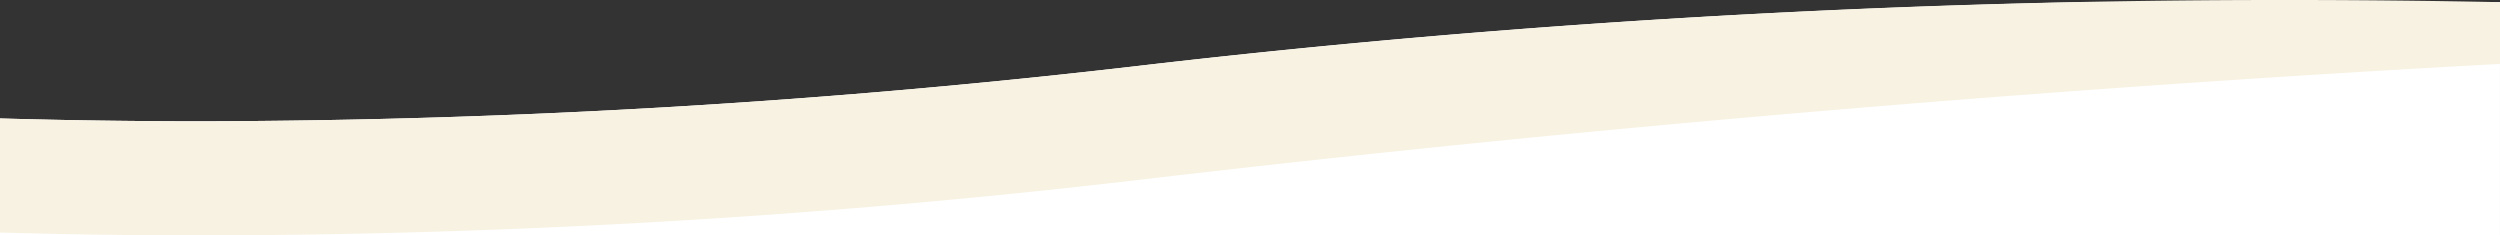
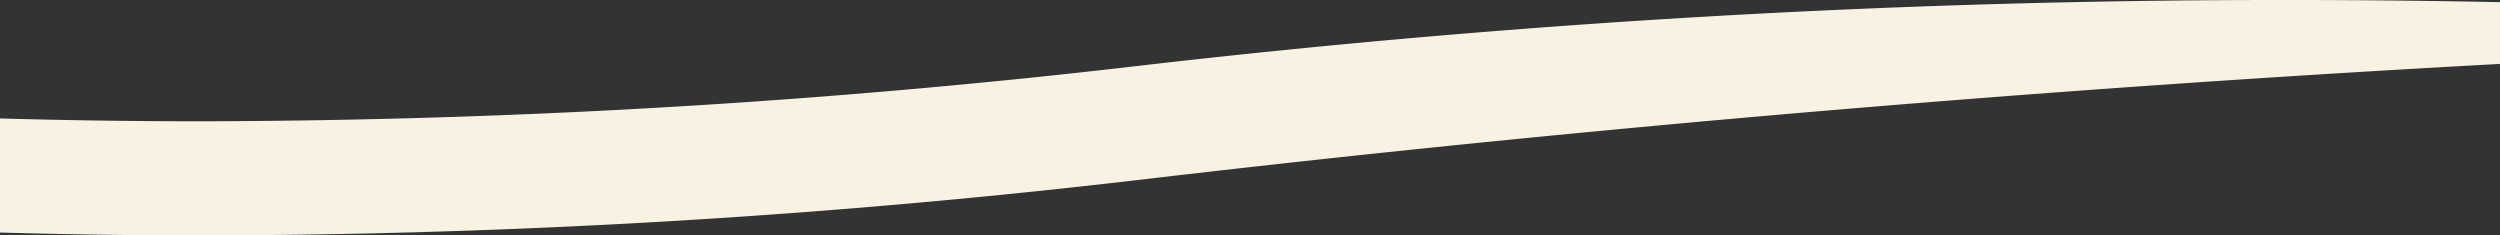
<svg xmlns="http://www.w3.org/2000/svg" width="375.001" height="35.317" viewBox="0 0 375.001 35.317">
  <rect x="0" y="0" width="375.001" height="35.317" fill="#333333" stroke="none" />
  <g id="グループ_497" data-name="グループ 497" transform="translate(2035 542.316)">
-     <path id="前面オブジェクトで型抜き_31" data-name="前面オブジェクトで型抜き 31" d="M469,356.758H94V339.208c9.875.282,20.044.426,30.223.426a1235.981,1235.981,0,0,0,142.043-8.486c45.323-5.268,92.429-8.428,140.009-9.391h62.293l.431.009v34.99Z" transform="translate(-2129 -863.757)" fill="#fff" />
    <path id="前面オブジェクトで型抜き_33" data-name="前面オブジェクトで型抜き 33" d="M30.606,36C20.3,36,10,35.852,0,35.56V18.451c9.9.282,20.063.426,30.223.426A1235.834,1235.834,0,0,0,172.266,10.39,1488.987,1488.987,0,0,1,343.467.684c10.5,0,21.106.11,31.533.326v9.263c-28.678,1.549-57.867,3.509-86.756,5.826-39.195,3.143-78.075,6.961-115.56,11.35A1227.316,1227.316,0,0,1,30.606,36Z" transform="translate(-2035 -543)" fill="#f8f2e2" />
  </g>
</svg>